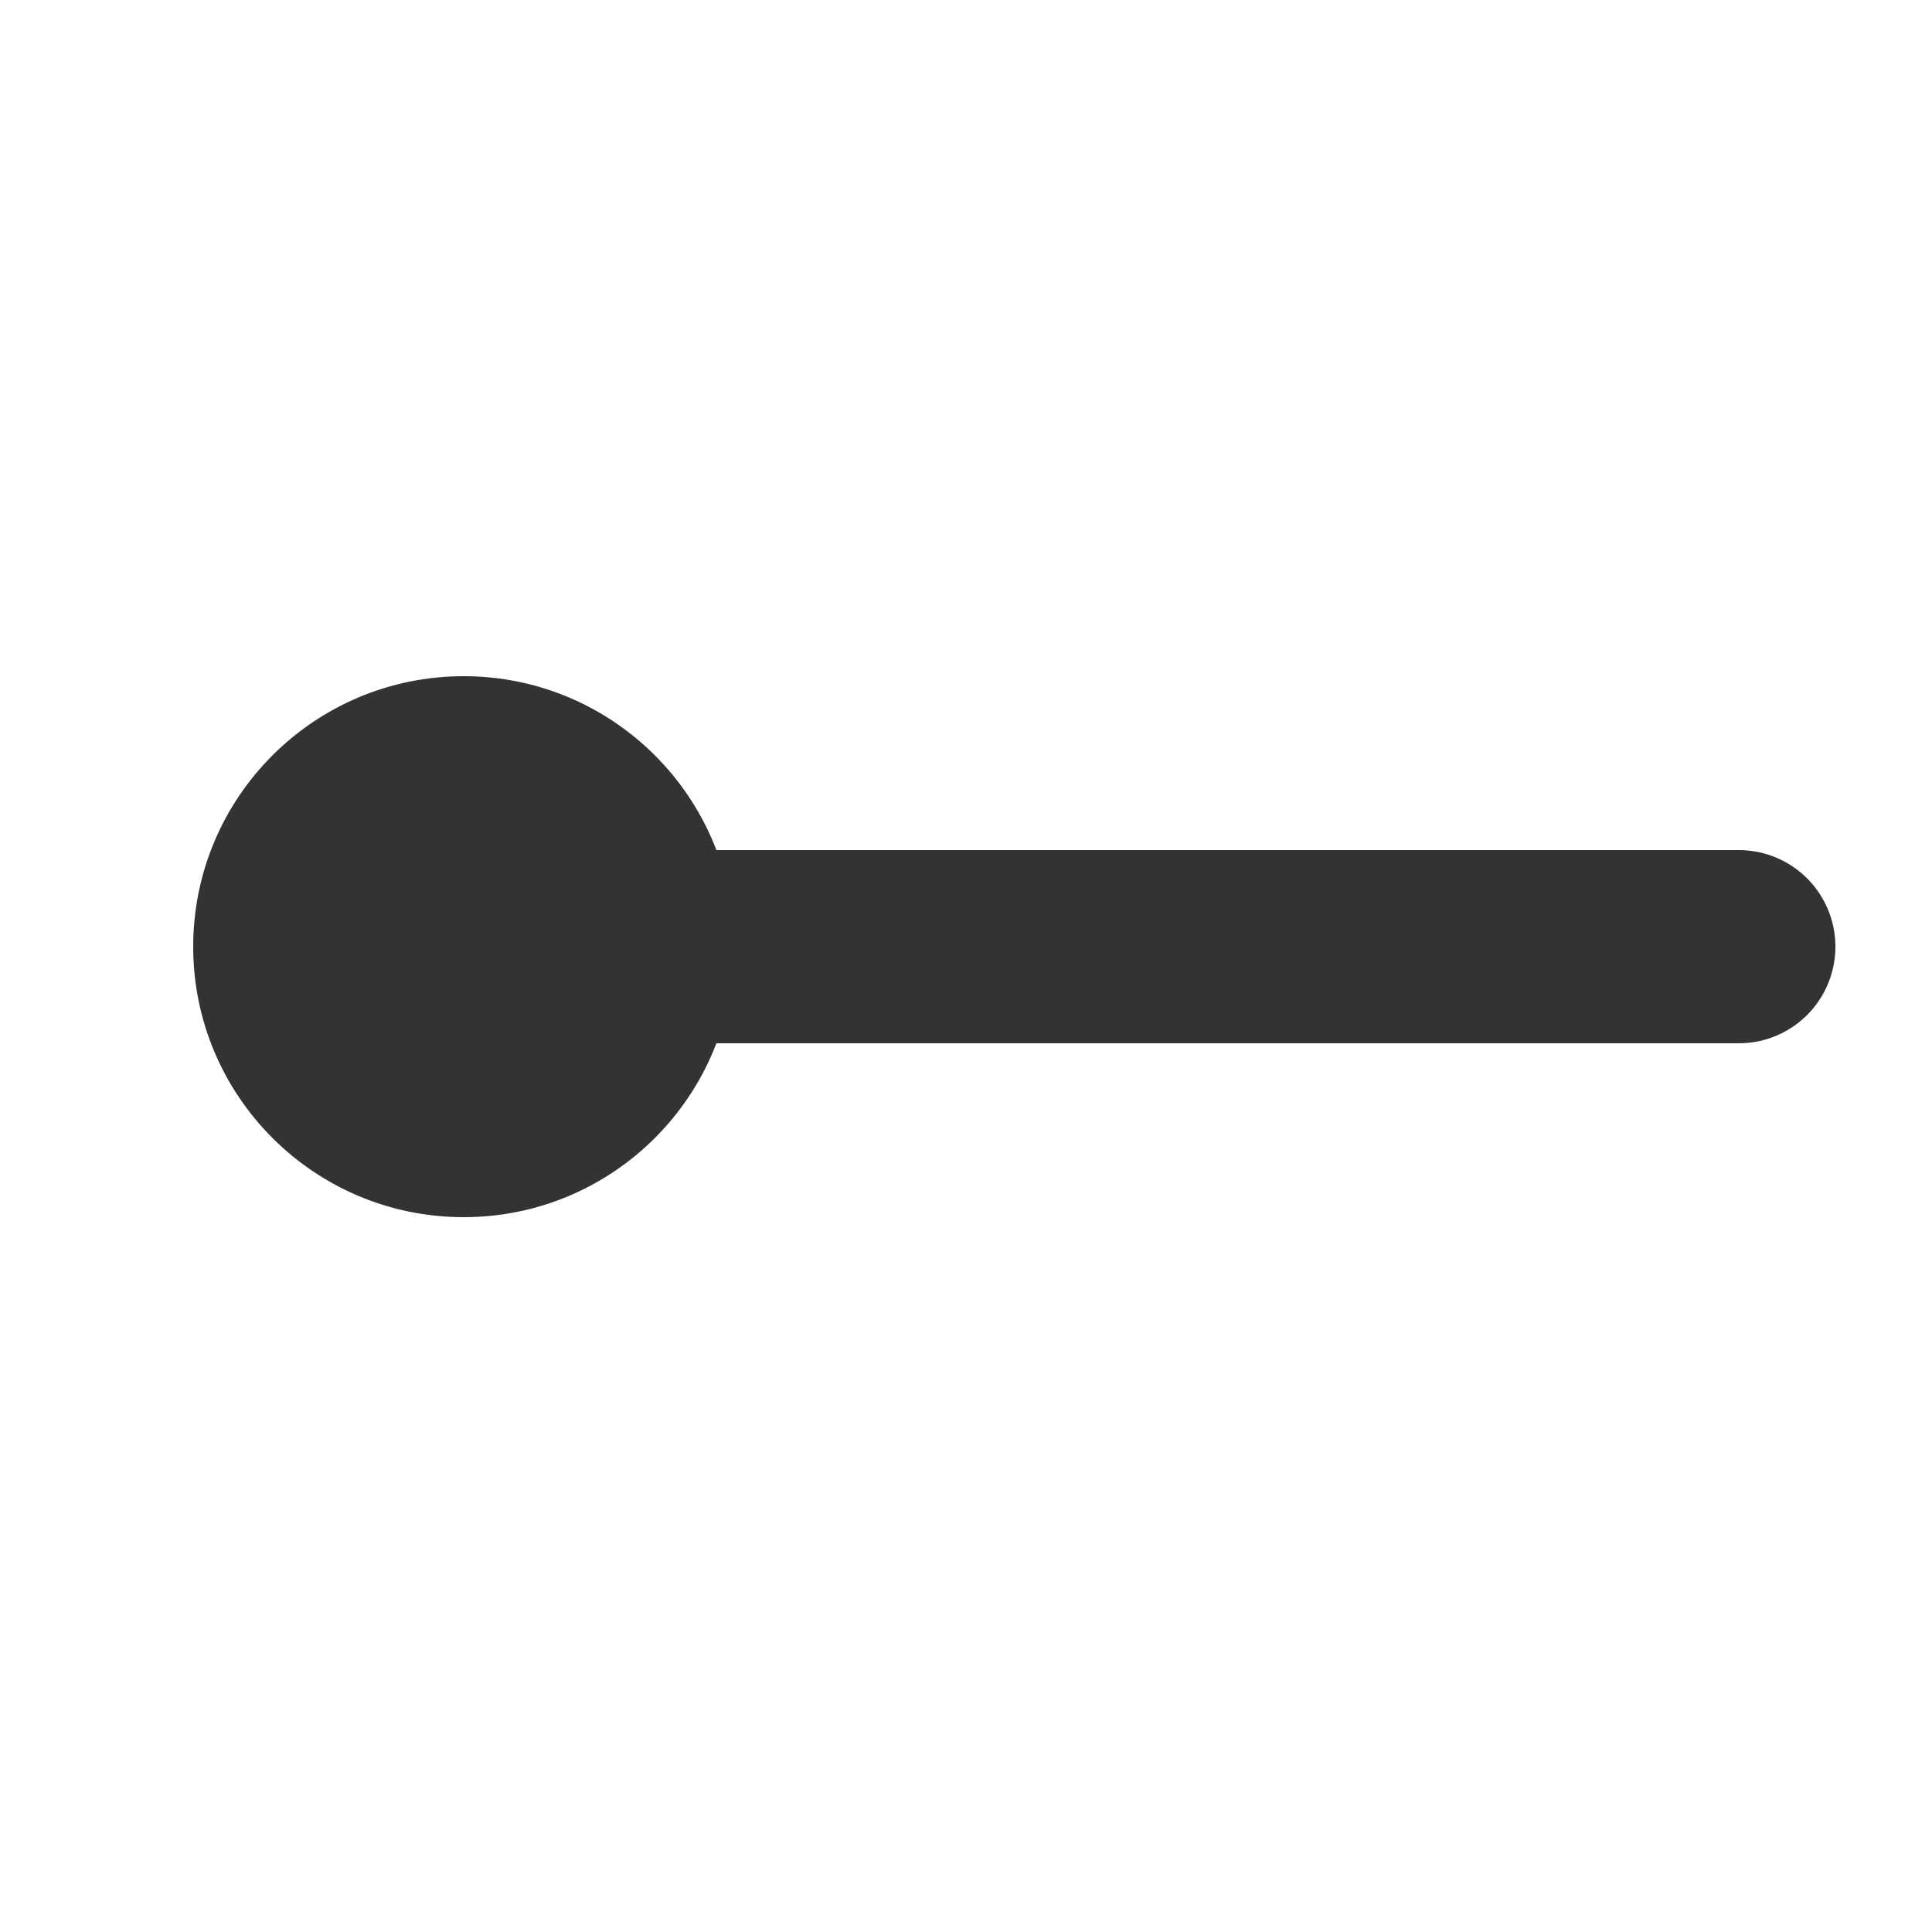
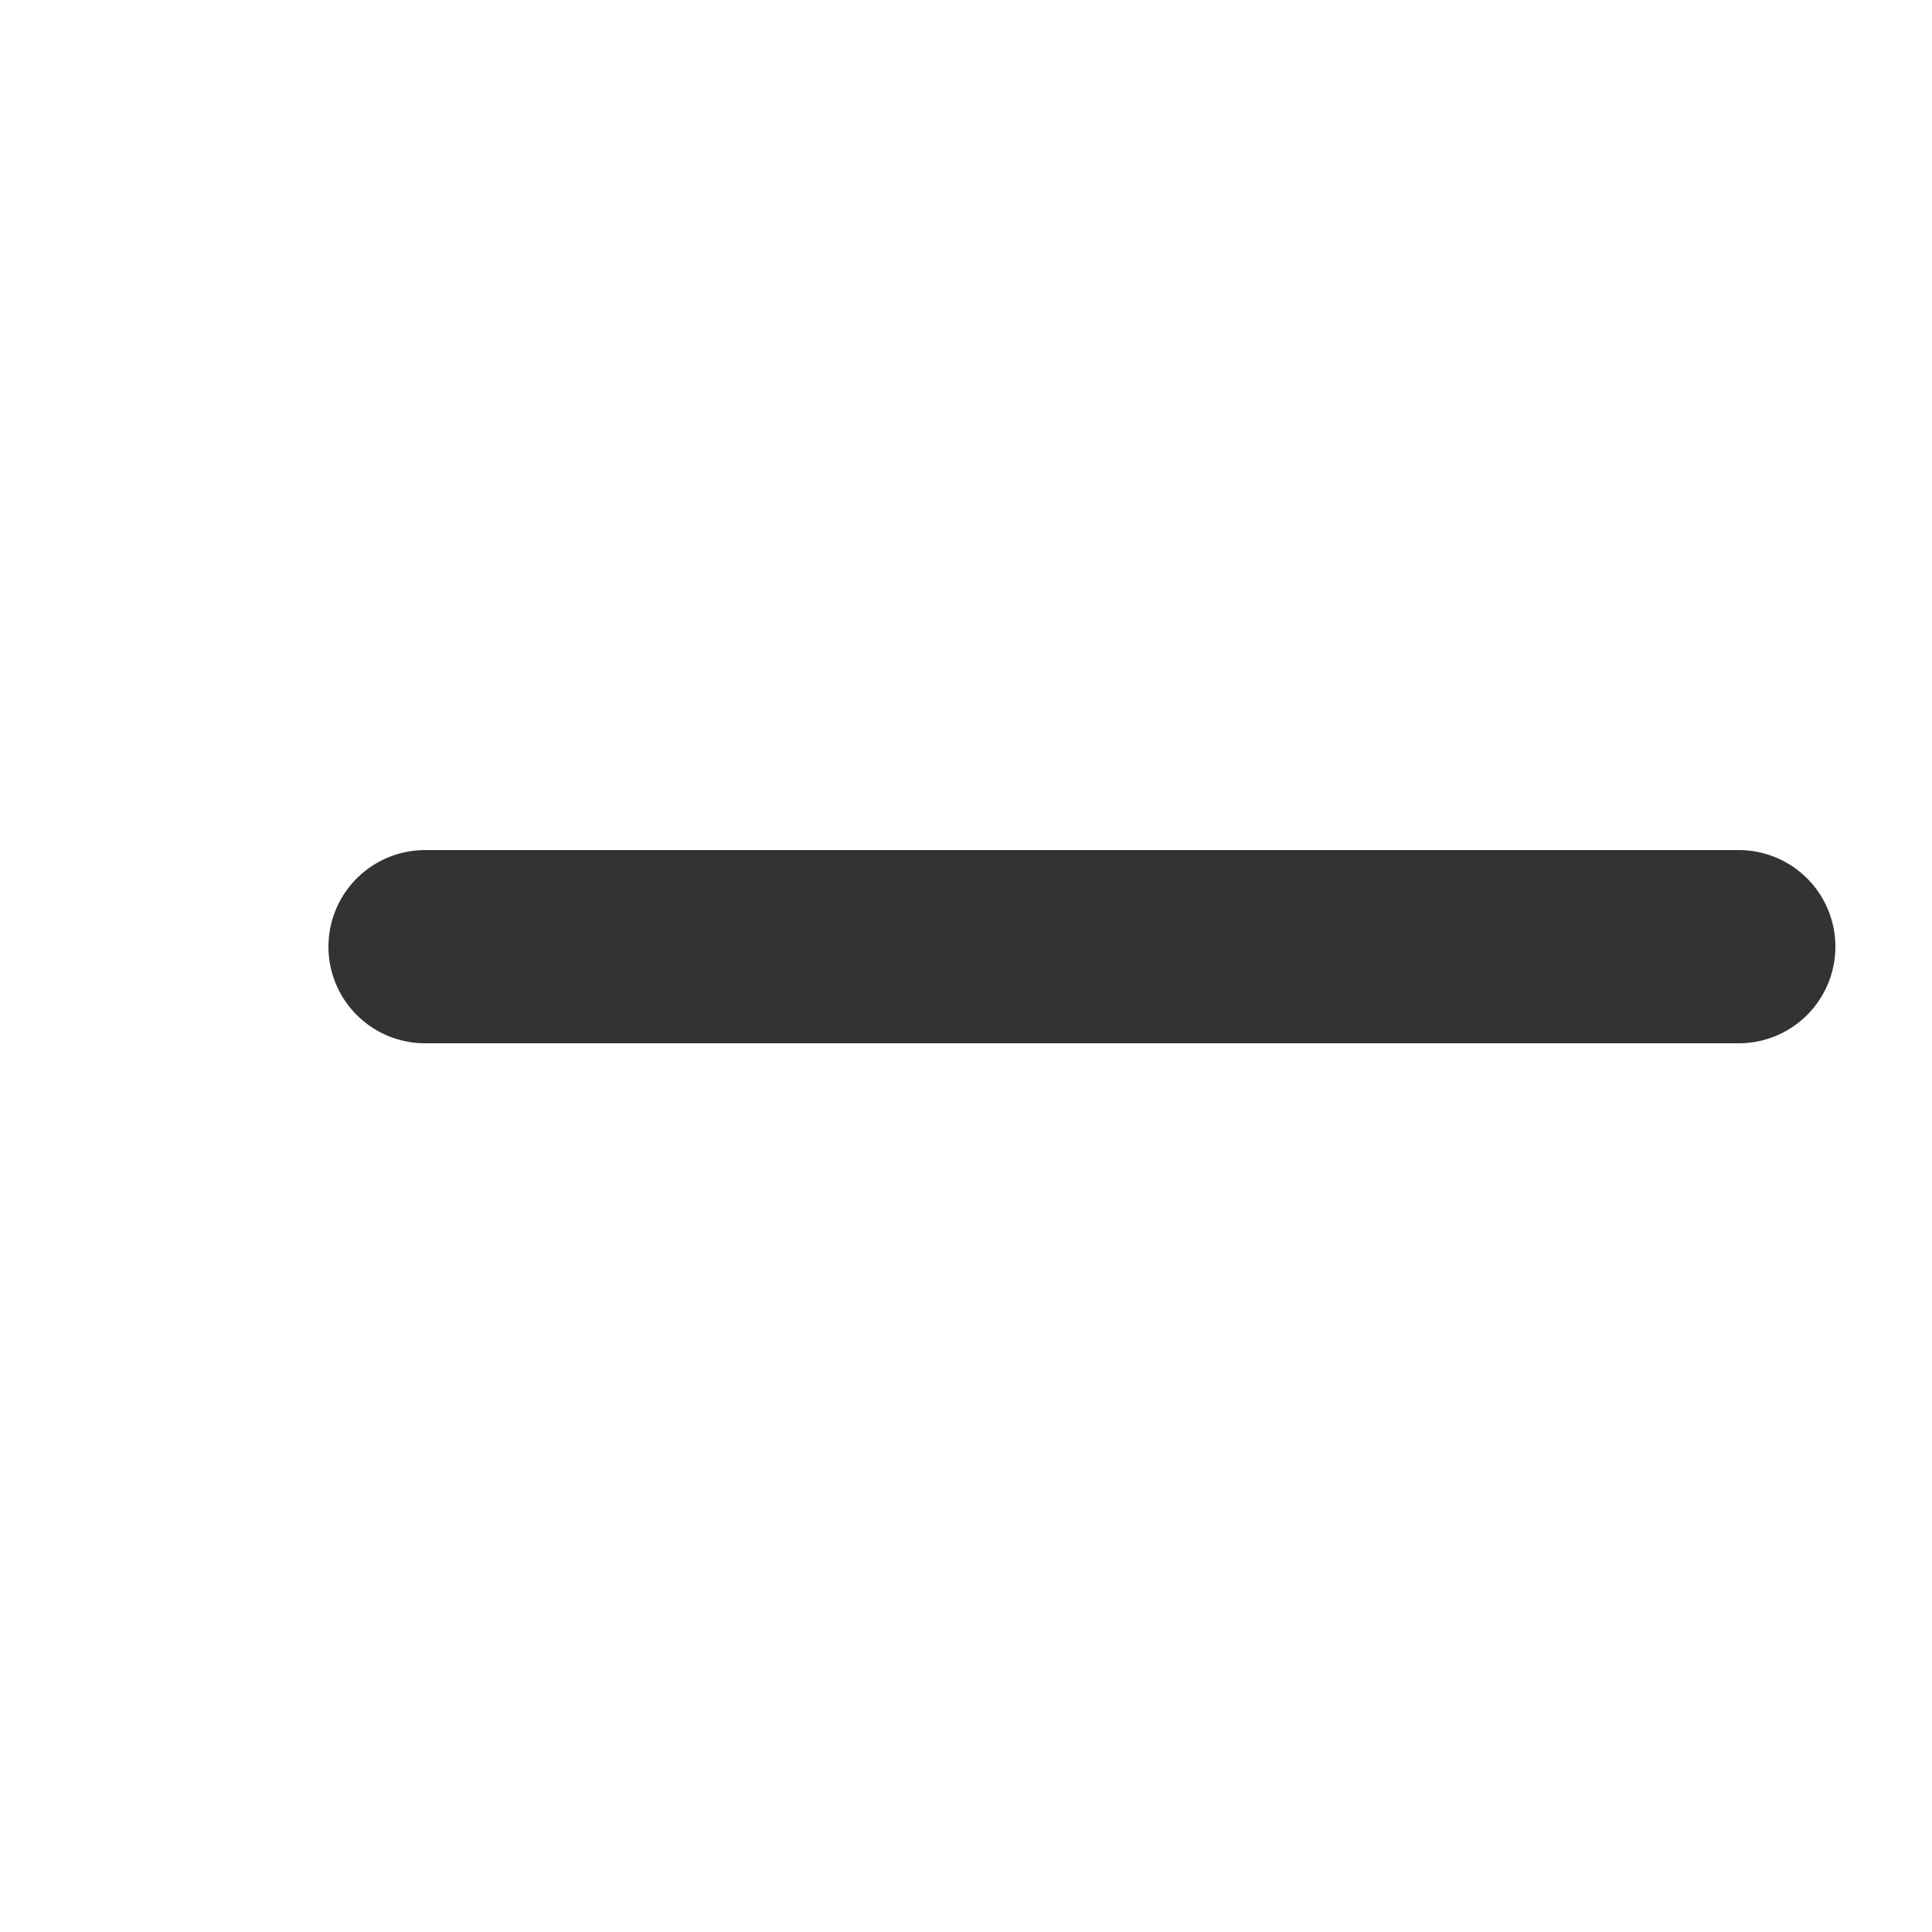
<svg xmlns="http://www.w3.org/2000/svg" width="20px" height="20px" viewBox="0 0 20 20" version="1.1">
  <title>开关/黑</title>
  <g id="iChain-原型" stroke="none" stroke-width="1" fill="none" fill-rule="evenodd">
    <g id="提示/部署提示页2" transform="translate(-1209, -461)">
      <g id="开关/黑" transform="translate(1209, 461)">
        <g id="首次开启" transform="translate(2, 7)">
          <g transform="translate(8, 2.8) scale(-1, 1) translate(-8, -2.8) " id="首次启动">
            <g>
-               <circle id="椭圆形" fill="#333333" cx="13.2" cy="2.8" r="2.8" />
              <line x1="0" y1="2.8" x2="13.6" y2="2.8" id="直线-2" stroke="#333333" stroke-width="2" stroke-linecap="round" />
            </g>
          </g>
        </g>
      </g>
    </g>
  </g>
</svg>